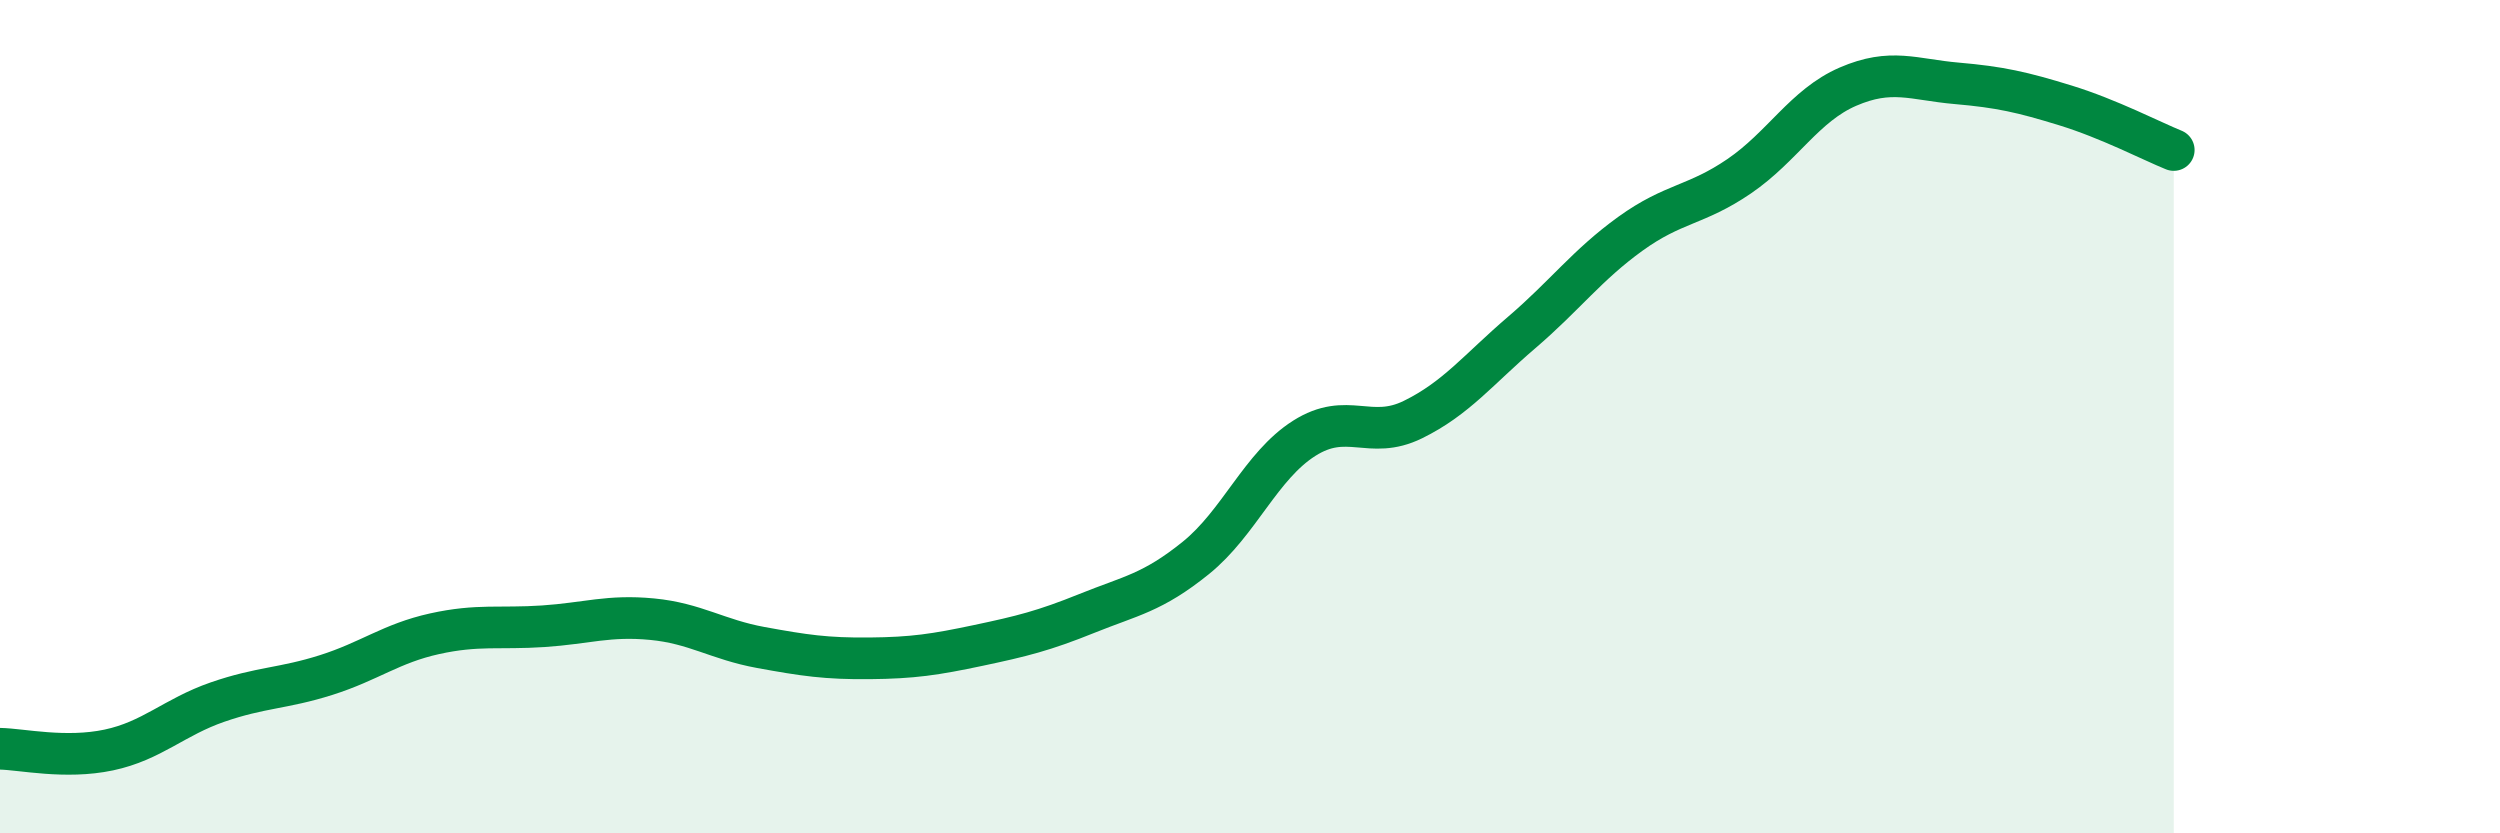
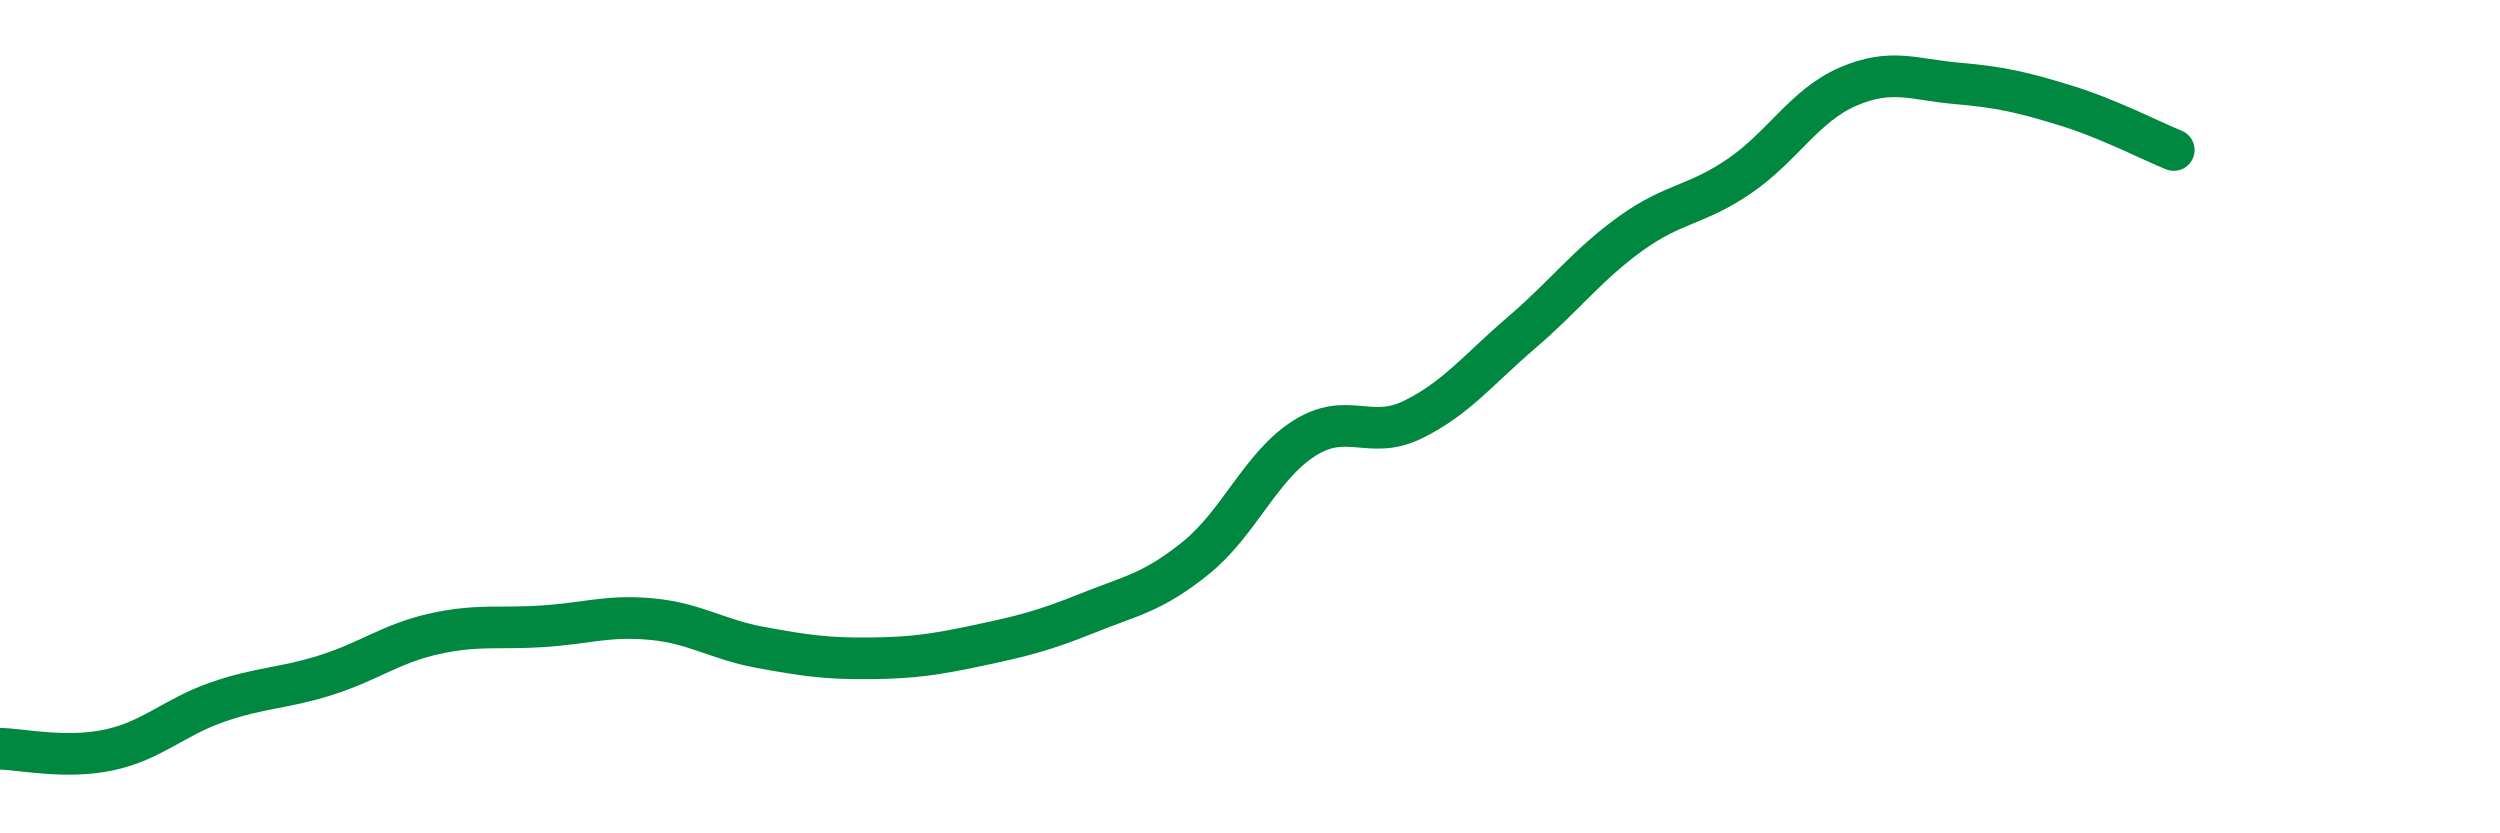
<svg xmlns="http://www.w3.org/2000/svg" width="60" height="20" viewBox="0 0 60 20">
-   <path d="M 0,17.97 C 0.52,17.98 1.57,18.22 2.61,18 C 3.65,17.78 4.18,17.21 5.22,16.85 C 6.26,16.49 6.79,16.53 7.83,16.2 C 8.87,15.87 9.39,15.44 10.43,15.21 C 11.47,14.98 12,15.1 13.04,15.03 C 14.08,14.96 14.61,14.76 15.65,14.86 C 16.69,14.96 17.22,15.35 18.26,15.54 C 19.3,15.73 19.83,15.81 20.87,15.8 C 21.91,15.79 22.44,15.71 23.48,15.49 C 24.52,15.27 25.05,15.14 26.09,14.72 C 27.13,14.3 27.66,14.23 28.7,13.39 C 29.74,12.55 30.26,11.18 31.3,10.52 C 32.34,9.86 32.87,10.58 33.91,10.07 C 34.95,9.56 35.48,8.87 36.52,7.98 C 37.56,7.09 38.09,6.36 39.13,5.61 C 40.17,4.86 40.7,4.94 41.74,4.23 C 42.78,3.52 43.31,2.53 44.35,2.08 C 45.39,1.63 45.92,1.91 46.96,2 C 48,2.09 48.53,2.21 49.57,2.53 C 50.61,2.85 51.65,3.39 52.17,3.6L52.17 20L0 20Z" fill="#008740" opacity="0.1" stroke-linecap="round" stroke-linejoin="round" />
  <path d="M 0,17.97 C 0.52,17.98 1.57,18.22 2.61,18 C 3.65,17.78 4.18,17.21 5.22,16.85 C 6.26,16.49 6.79,16.53 7.83,16.2 C 8.87,15.87 9.39,15.44 10.43,15.21 C 11.47,14.98 12,15.1 13.04,15.03 C 14.08,14.96 14.61,14.76 15.65,14.86 C 16.69,14.96 17.22,15.35 18.26,15.54 C 19.3,15.73 19.83,15.81 20.87,15.8 C 21.91,15.79 22.44,15.71 23.48,15.49 C 24.52,15.27 25.05,15.14 26.09,14.72 C 27.13,14.3 27.66,14.23 28.7,13.39 C 29.74,12.55 30.26,11.18 31.3,10.52 C 32.34,9.86 32.87,10.58 33.91,10.07 C 34.95,9.56 35.48,8.87 36.52,7.98 C 37.56,7.09 38.09,6.36 39.13,5.61 C 40.17,4.86 40.7,4.94 41.74,4.23 C 42.78,3.52 43.31,2.53 44.35,2.08 C 45.39,1.63 45.92,1.91 46.96,2 C 48,2.09 48.53,2.21 49.57,2.53 C 50.61,2.85 51.65,3.39 52.17,3.6" stroke="#008740" stroke-width="1" fill="none" stroke-linecap="round" stroke-linejoin="round" />
</svg>